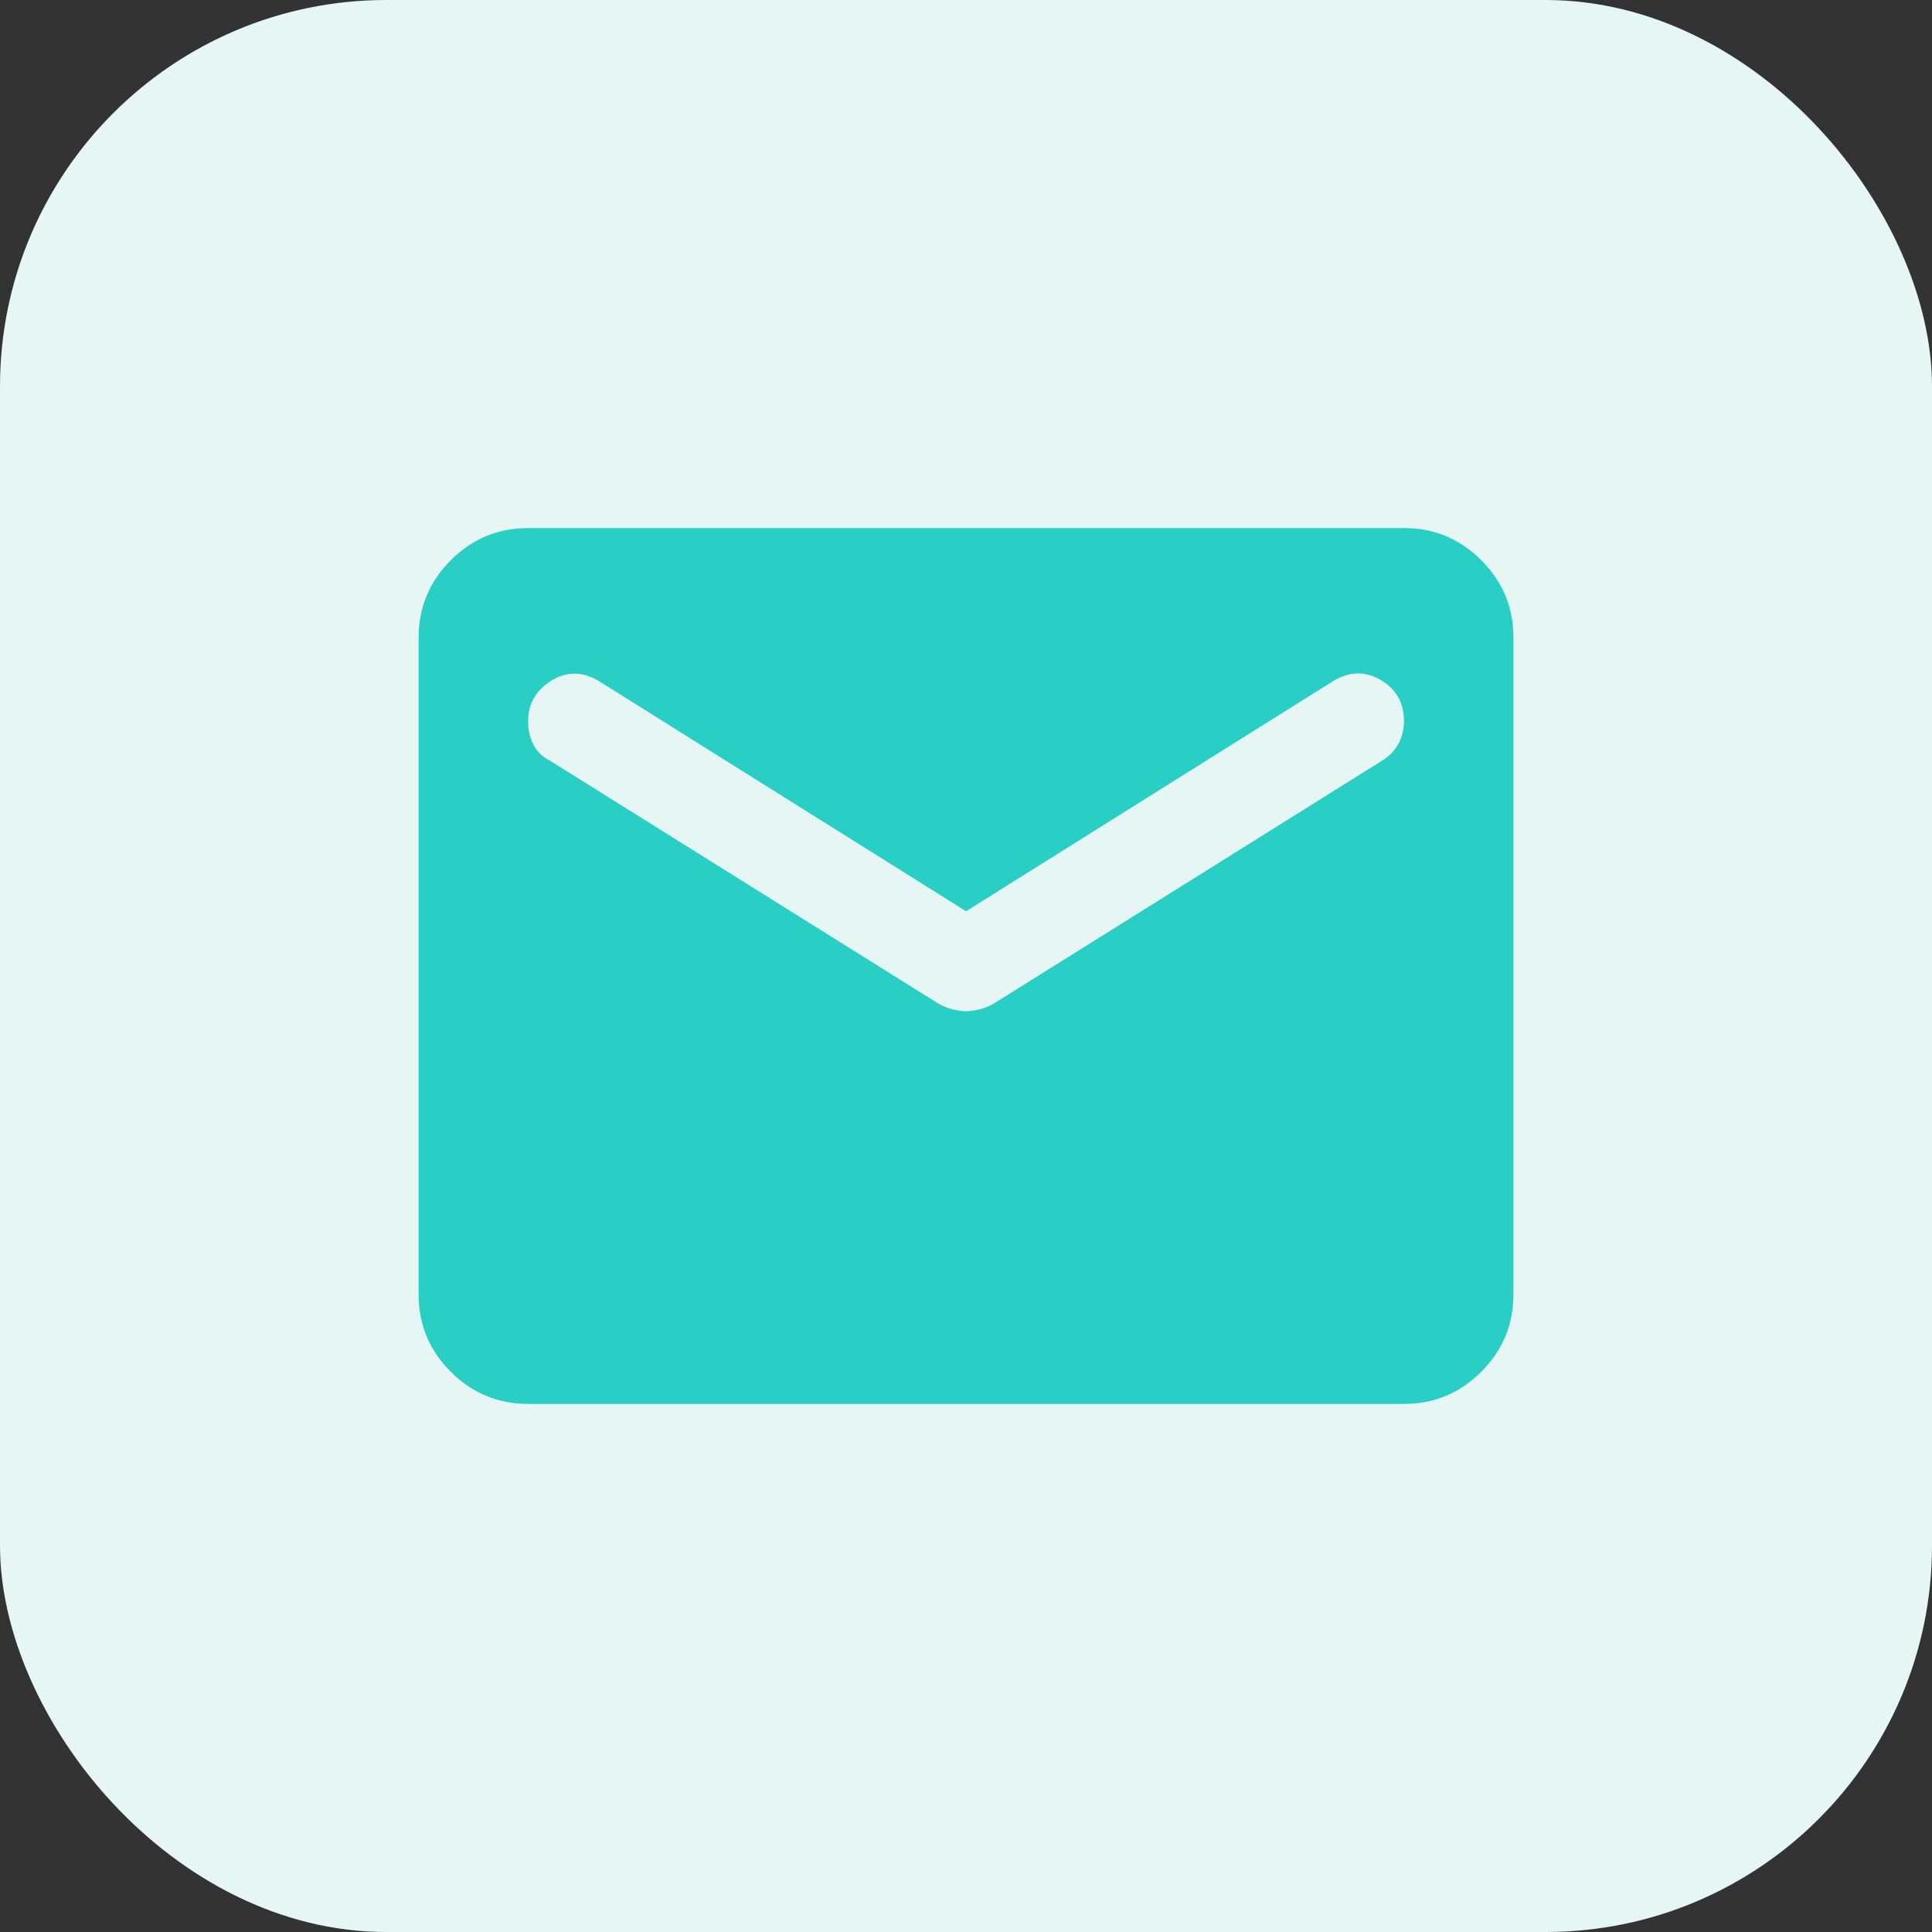
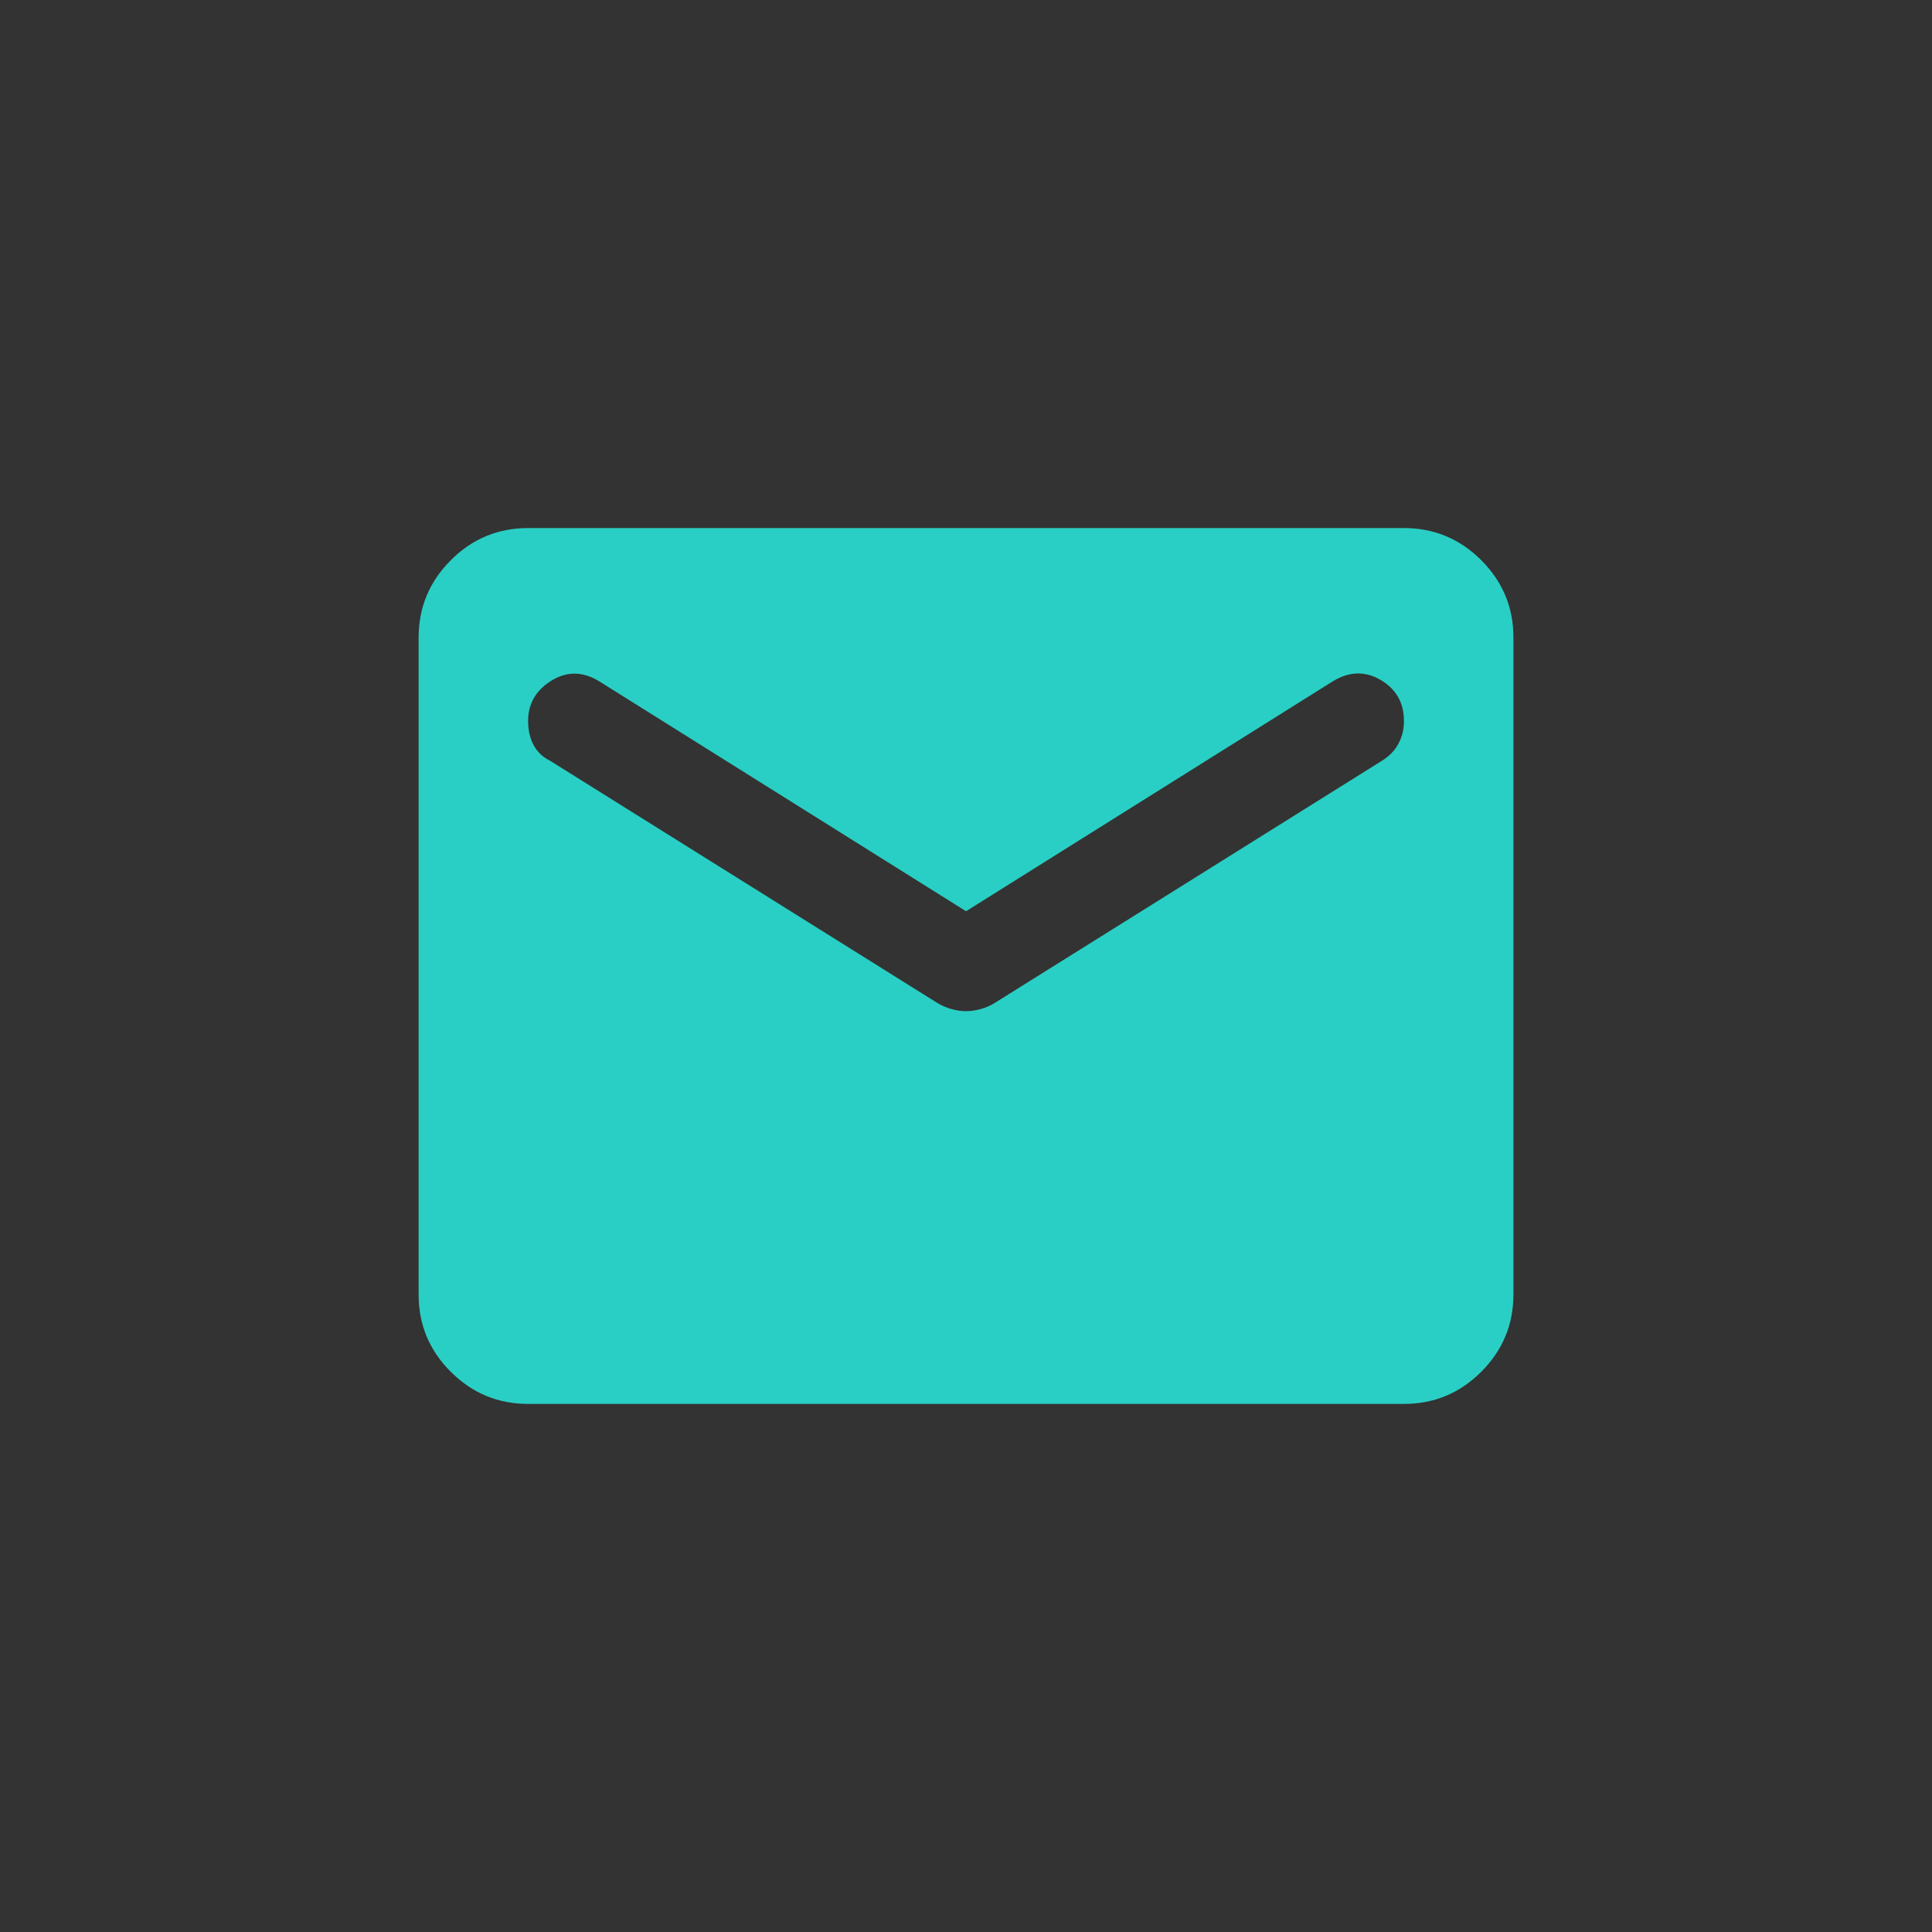
<svg xmlns="http://www.w3.org/2000/svg" width="50" height="50" viewBox="0 0 50 50" fill="none">
  <rect x="0" y="0" width="50" height="50" fill="#333333" stroke="none" />
-   <rect width="50" height="50" rx="10" fill="#E5F6F5" />
  <path d="M13.667 36.333C12.888 36.333 12.221 36.056 11.666 35.502C11.11 34.947 10.833 34.28 10.834 33.5V16.5C10.834 15.721 11.112 15.053 11.667 14.498C12.222 13.943 12.889 13.666 13.667 13.666H36.334C37.113 13.666 37.78 13.944 38.336 14.499C38.891 15.055 39.168 15.722 39.167 16.5V33.5C39.167 34.279 38.89 34.946 38.334 35.502C37.779 36.057 37.112 36.334 36.334 36.333H13.667ZM25.001 26.169C25.119 26.169 25.243 26.151 25.373 26.116C25.504 26.081 25.627 26.028 25.744 25.956L35.767 19.687C35.956 19.569 36.098 19.422 36.192 19.245C36.287 19.069 36.334 18.874 36.334 18.66C36.334 18.188 36.133 17.834 35.732 17.598C35.331 17.362 34.917 17.373 34.492 17.633L25.001 23.583L15.509 17.633C15.084 17.373 14.671 17.368 14.269 17.616C13.868 17.865 13.667 18.213 13.667 18.66C13.667 18.896 13.714 19.103 13.809 19.281C13.903 19.458 14.045 19.594 14.234 19.687L24.257 25.956C24.375 26.027 24.499 26.08 24.63 26.116C24.76 26.152 24.884 26.169 25.001 26.169Z" fill="#29CFC4" />
</svg>